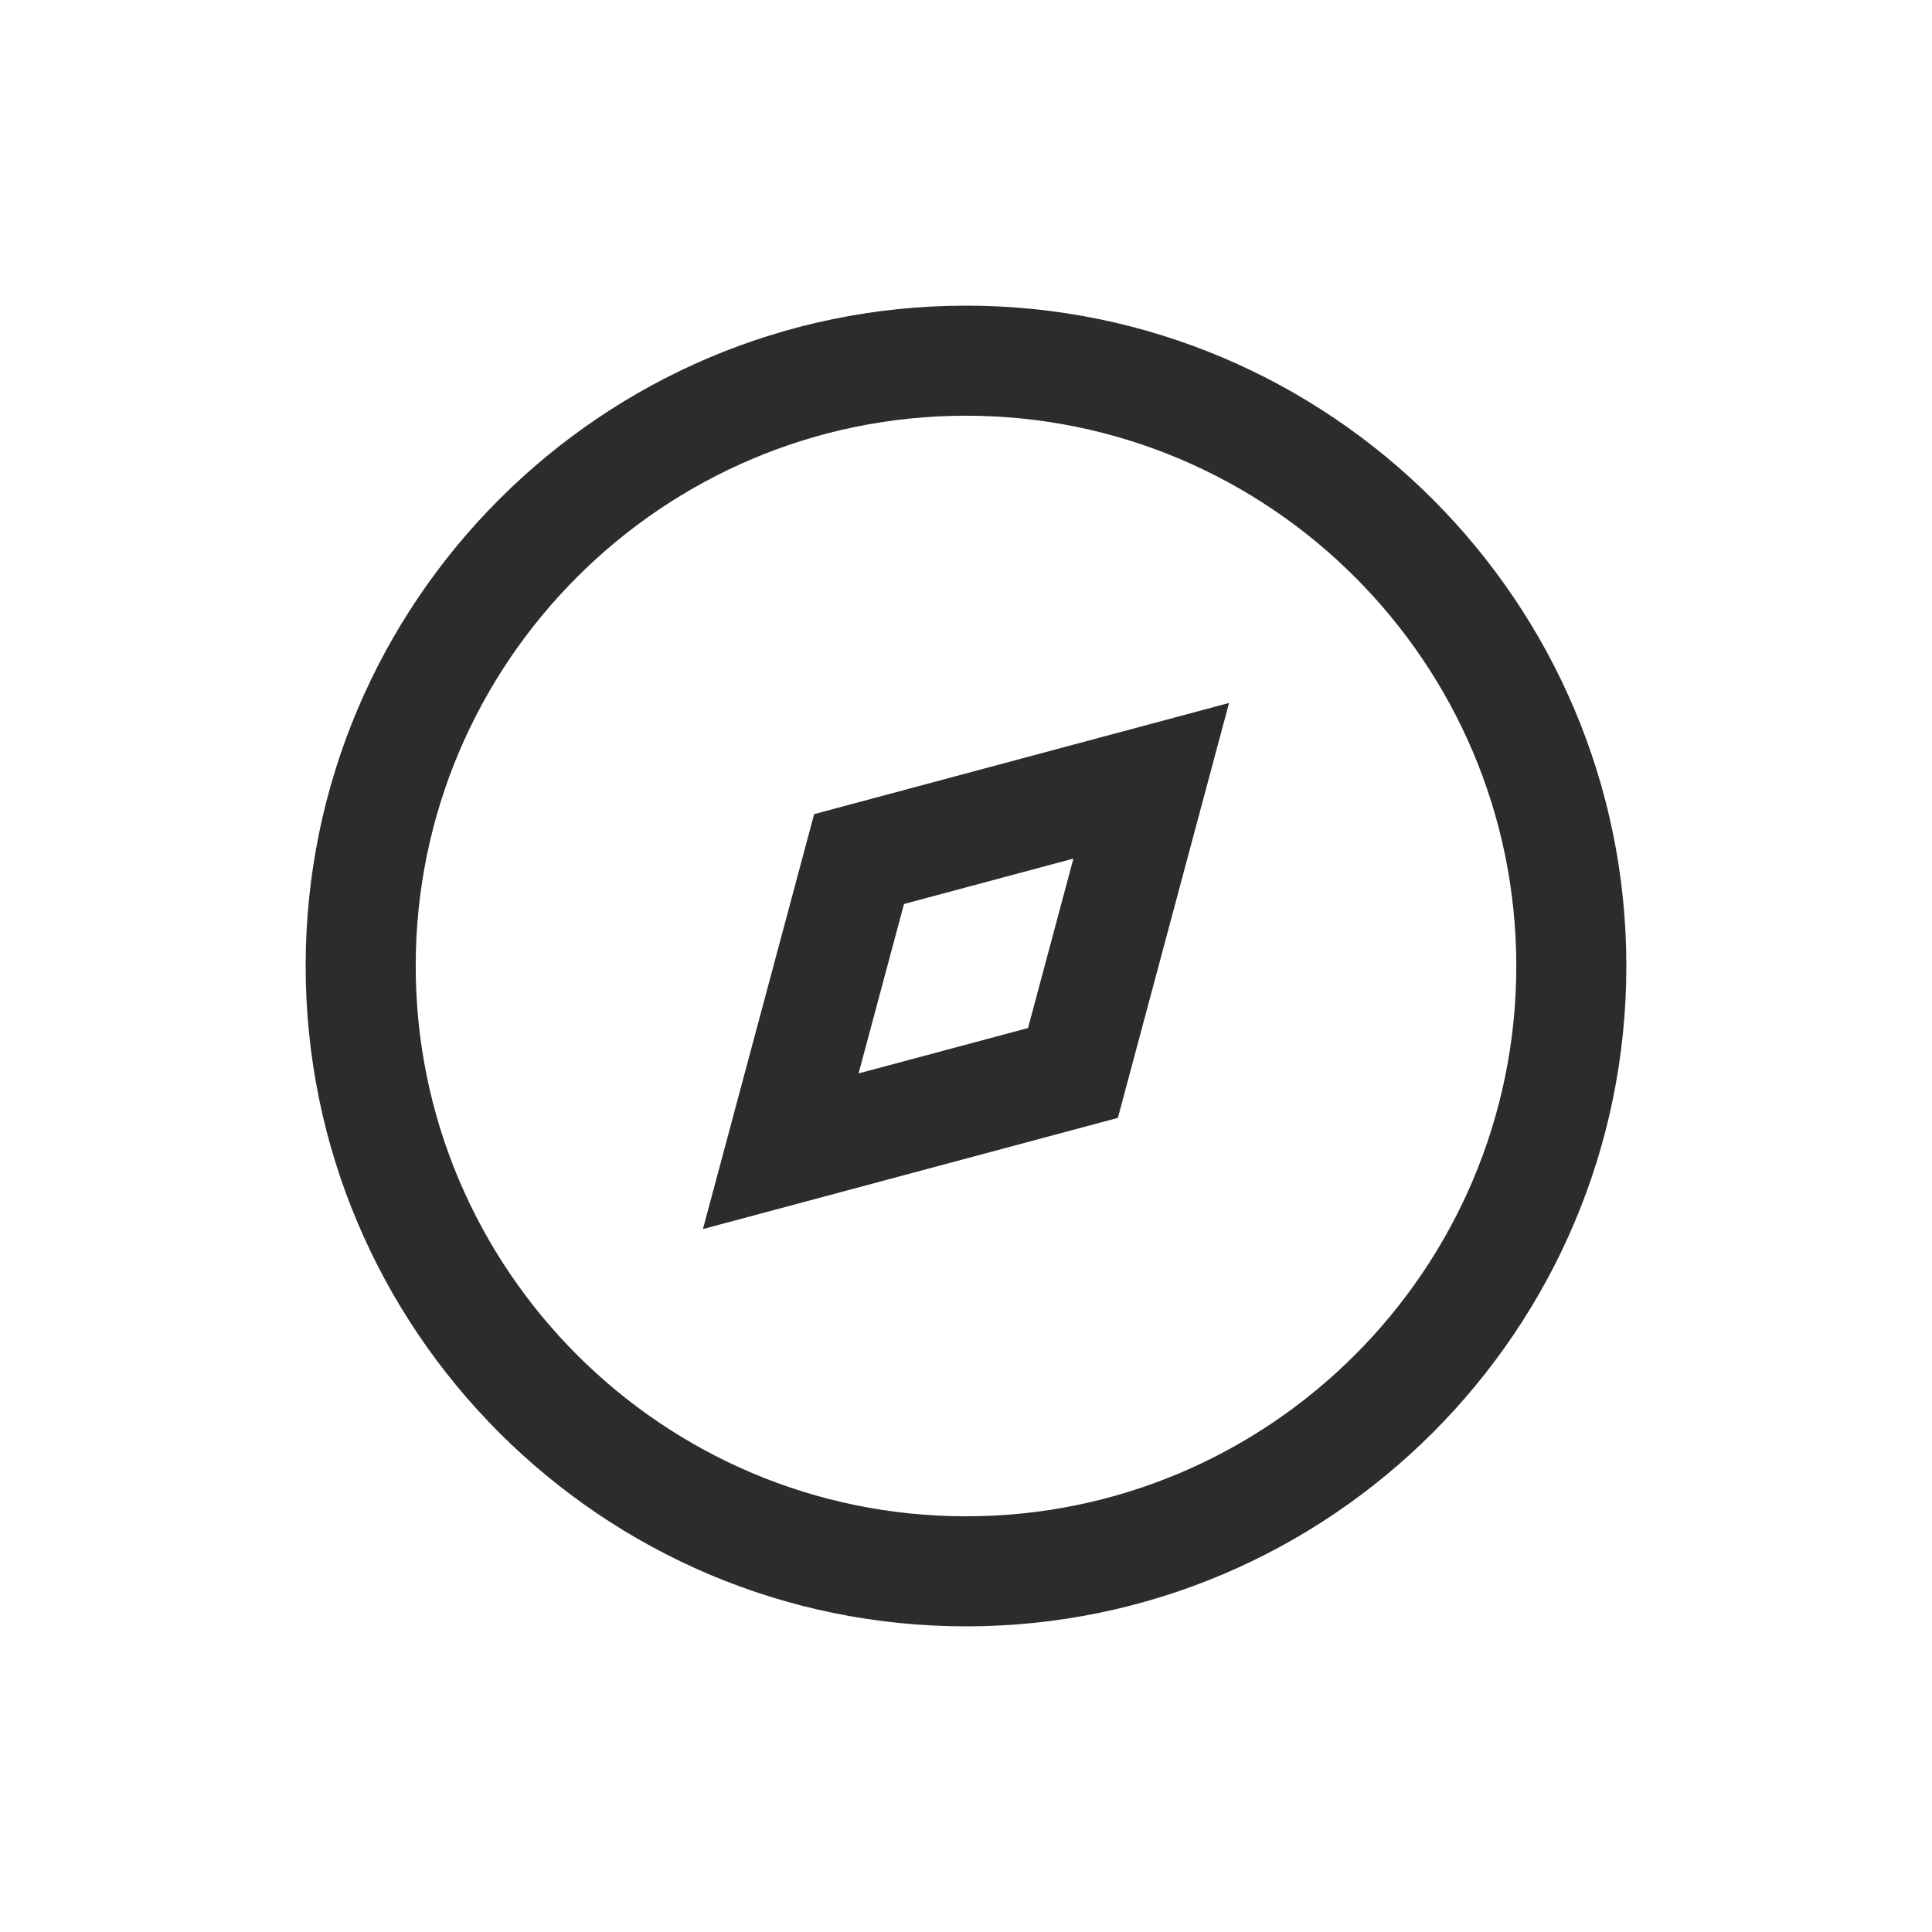
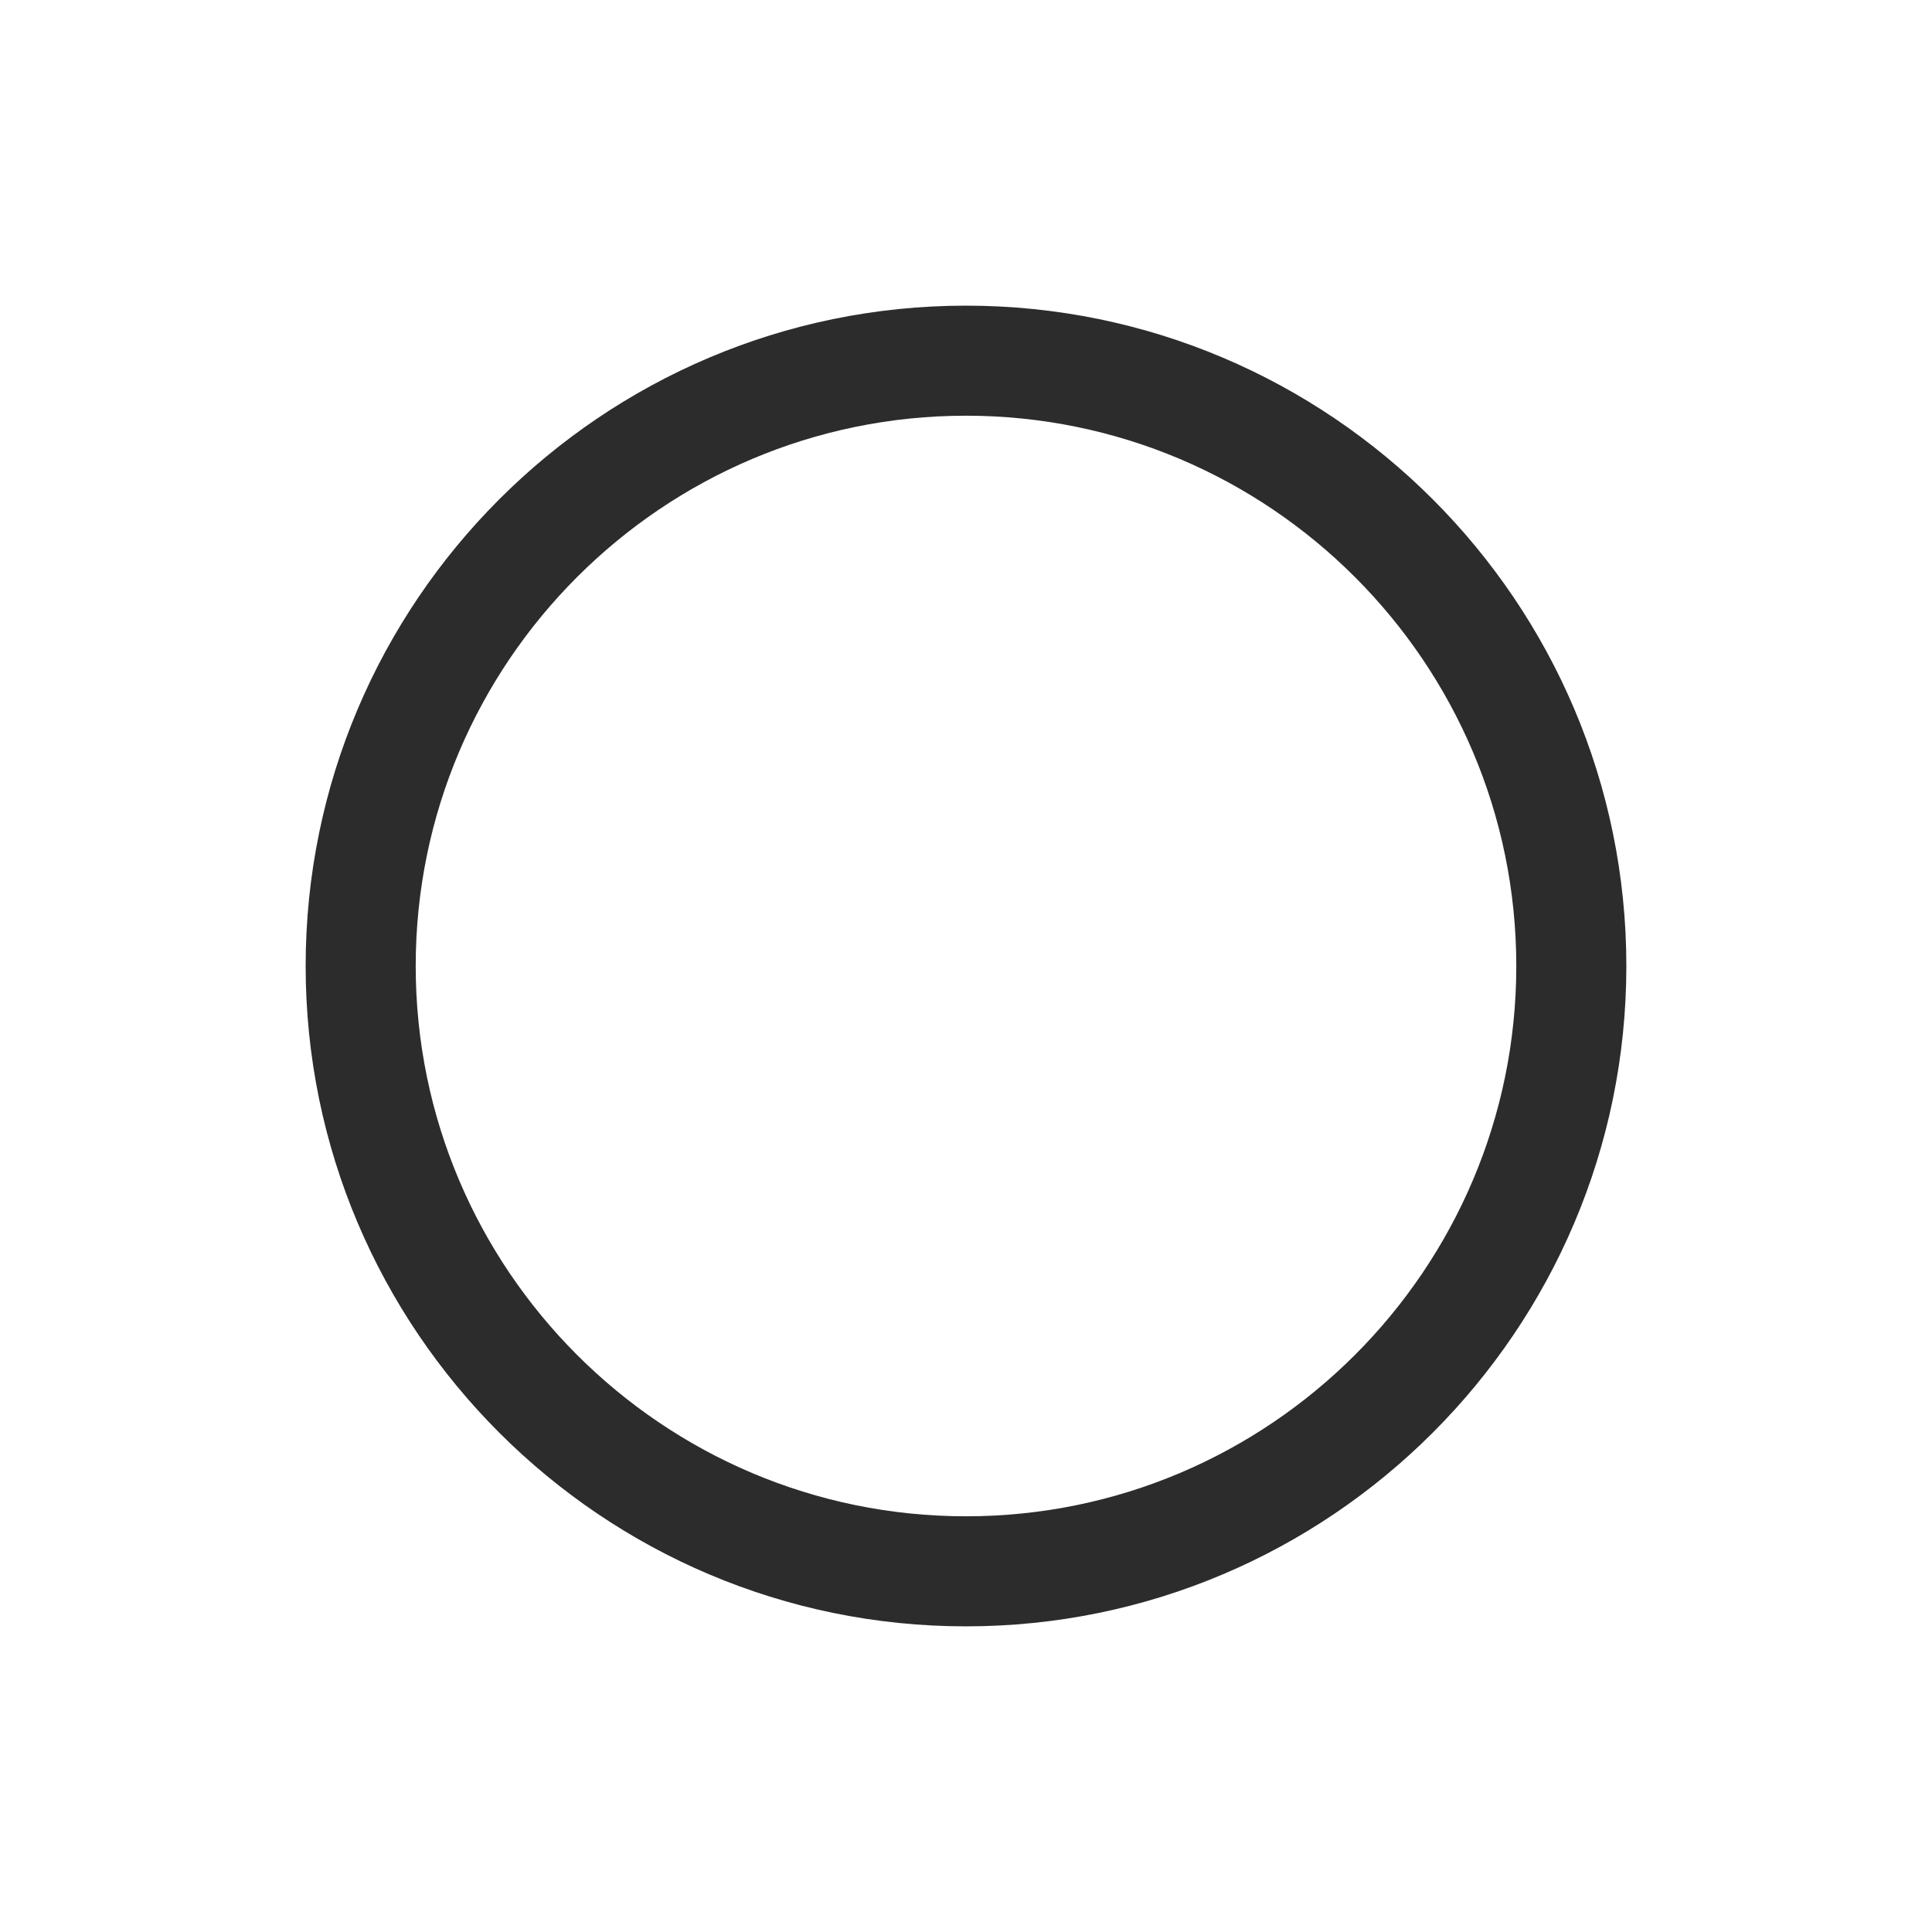
<svg xmlns="http://www.w3.org/2000/svg" class="icon" width="200px" height="200.00px" viewBox="0 0 1024 1024" version="1.1">
  <path fill="#2c2c2c" d="M512 162c-192.992 0-350 157.008-350 350s157.008 350 350 350 350-157.008 350-350-157.008-350-350-350z m0 641.667c-160.825 0-291.667-130.842-291.667-291.667S351.175 220.333 512 220.333 803.667 351.175 803.667 512 672.825 803.667 512 803.667z" />
-   <path fill="#2c2c2c" d="M372.573 651.427L592.5 592.5l58.924-219.927-219.913 58.939-58.938 219.915z m106.562-172.289l89.795-24.068-24.056 89.807-89.807 24.054 24.068-89.793z" />
</svg>